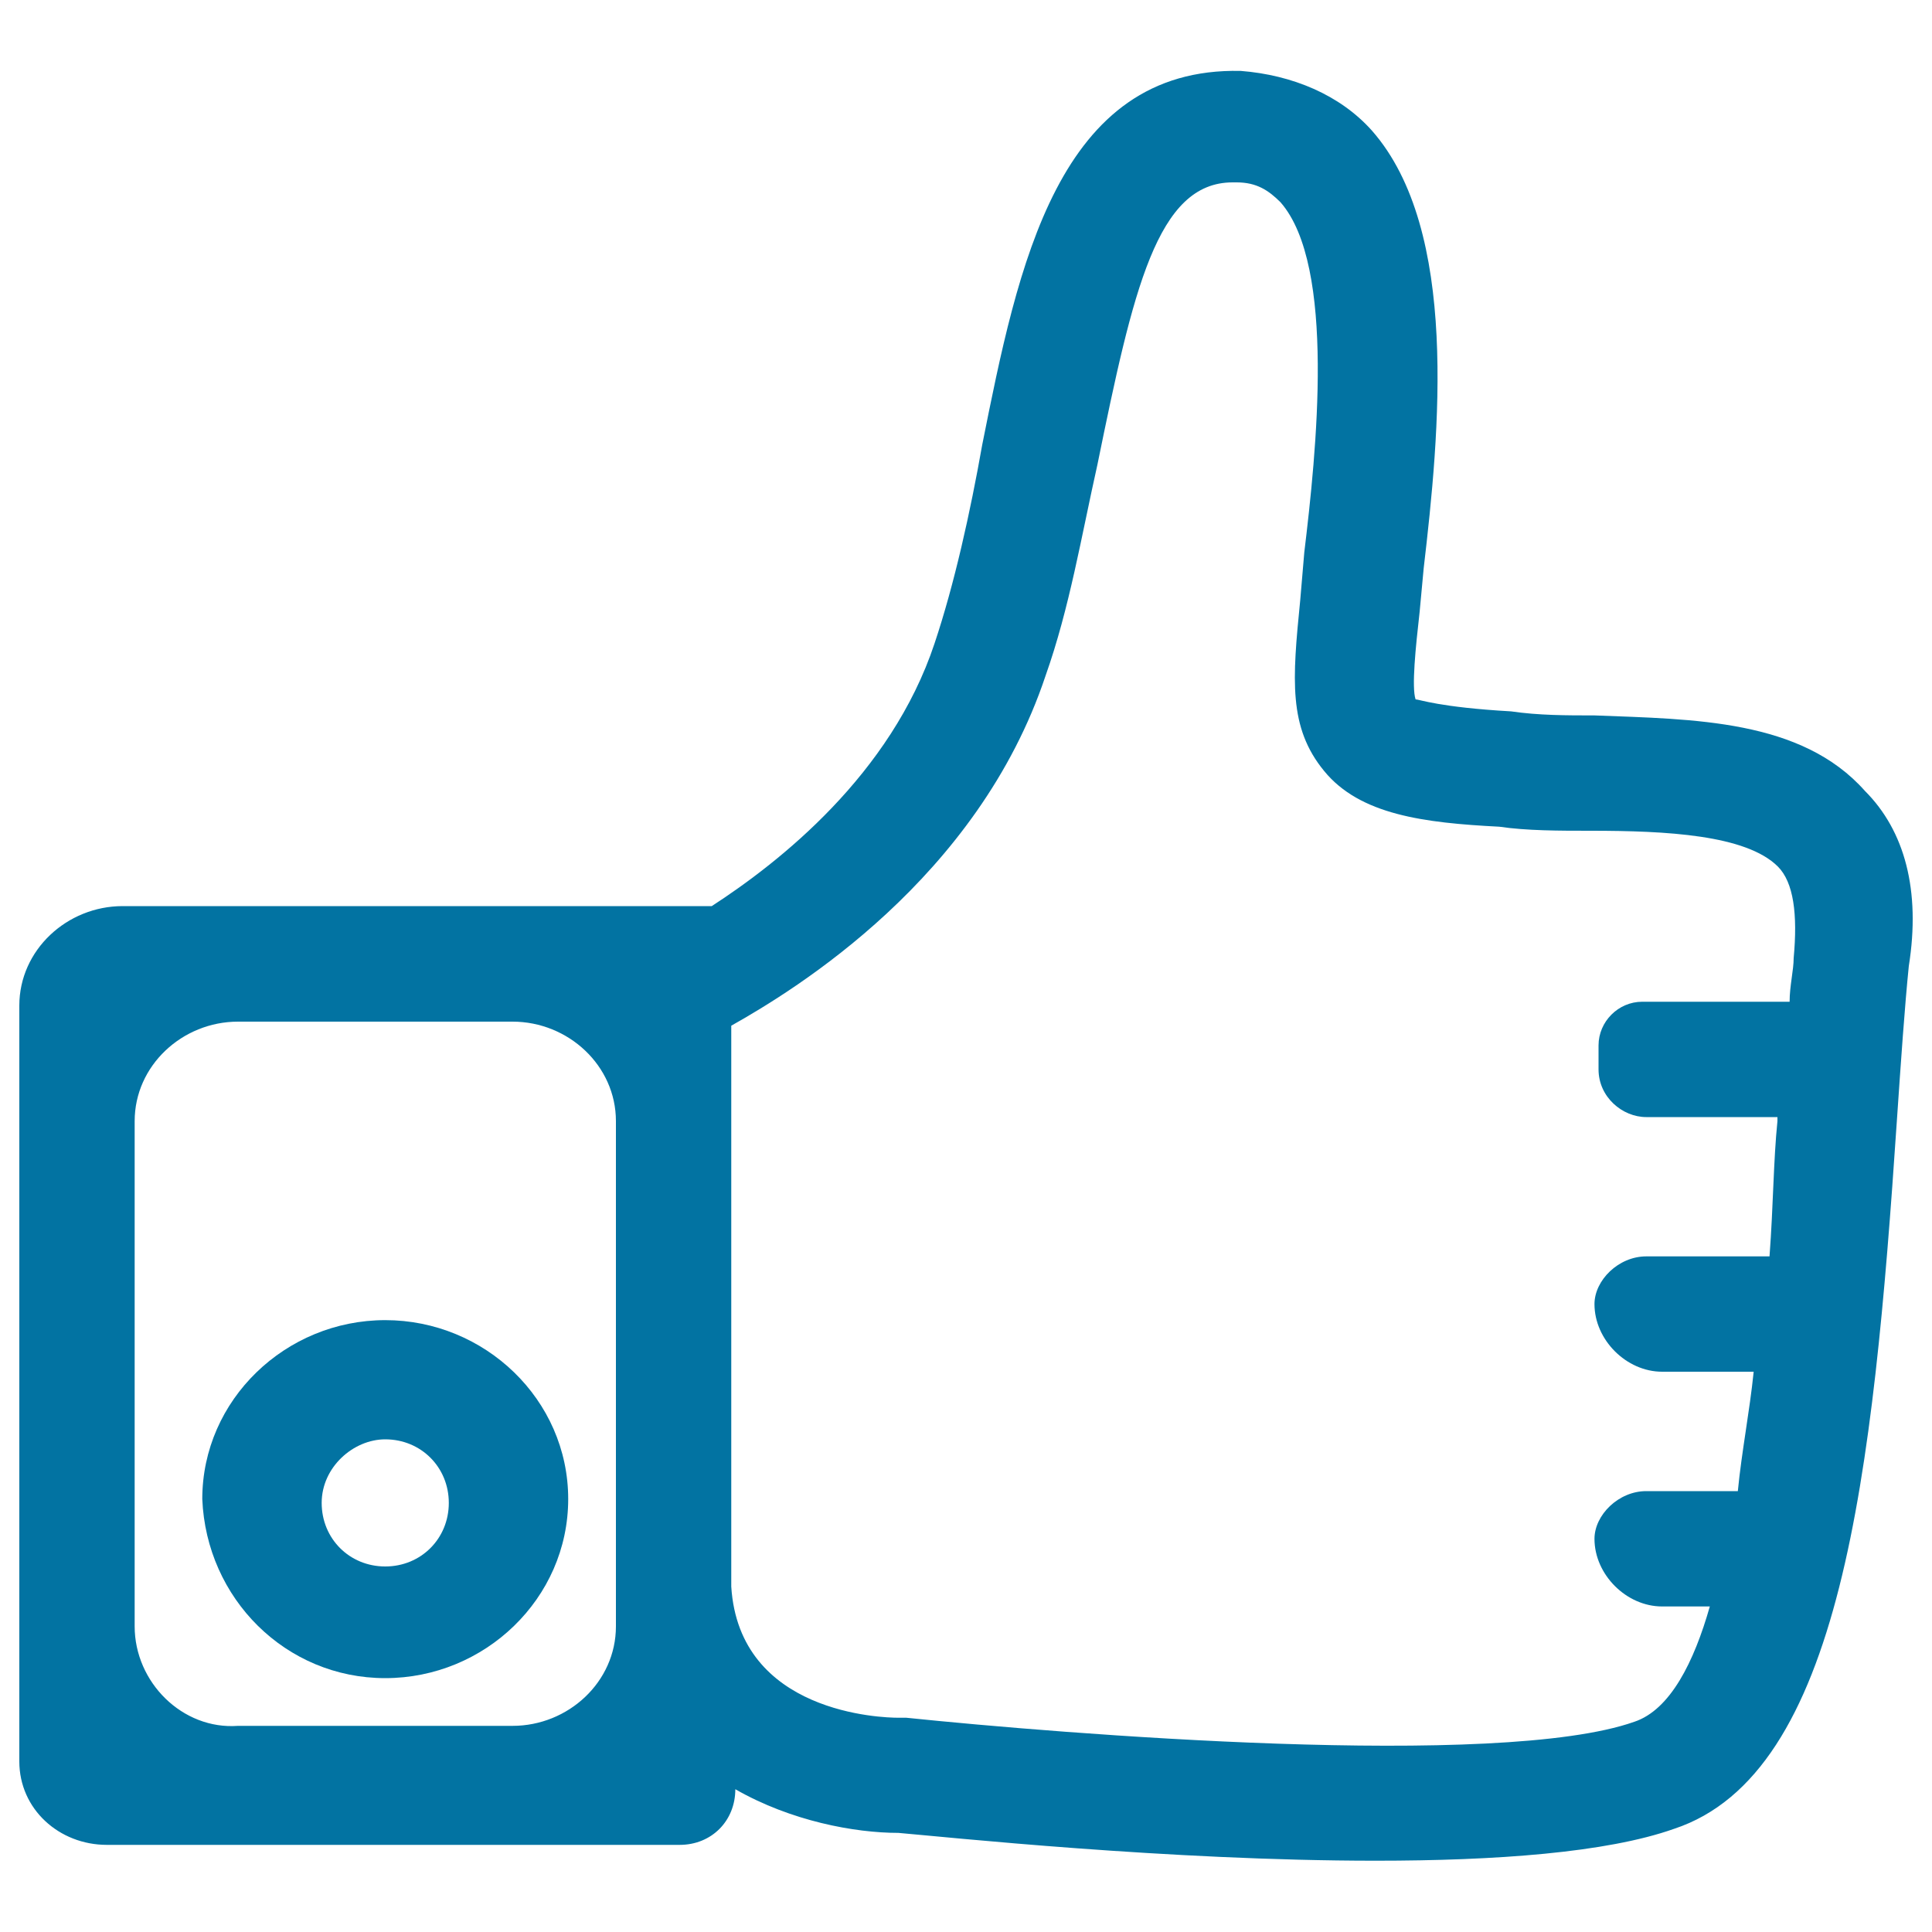
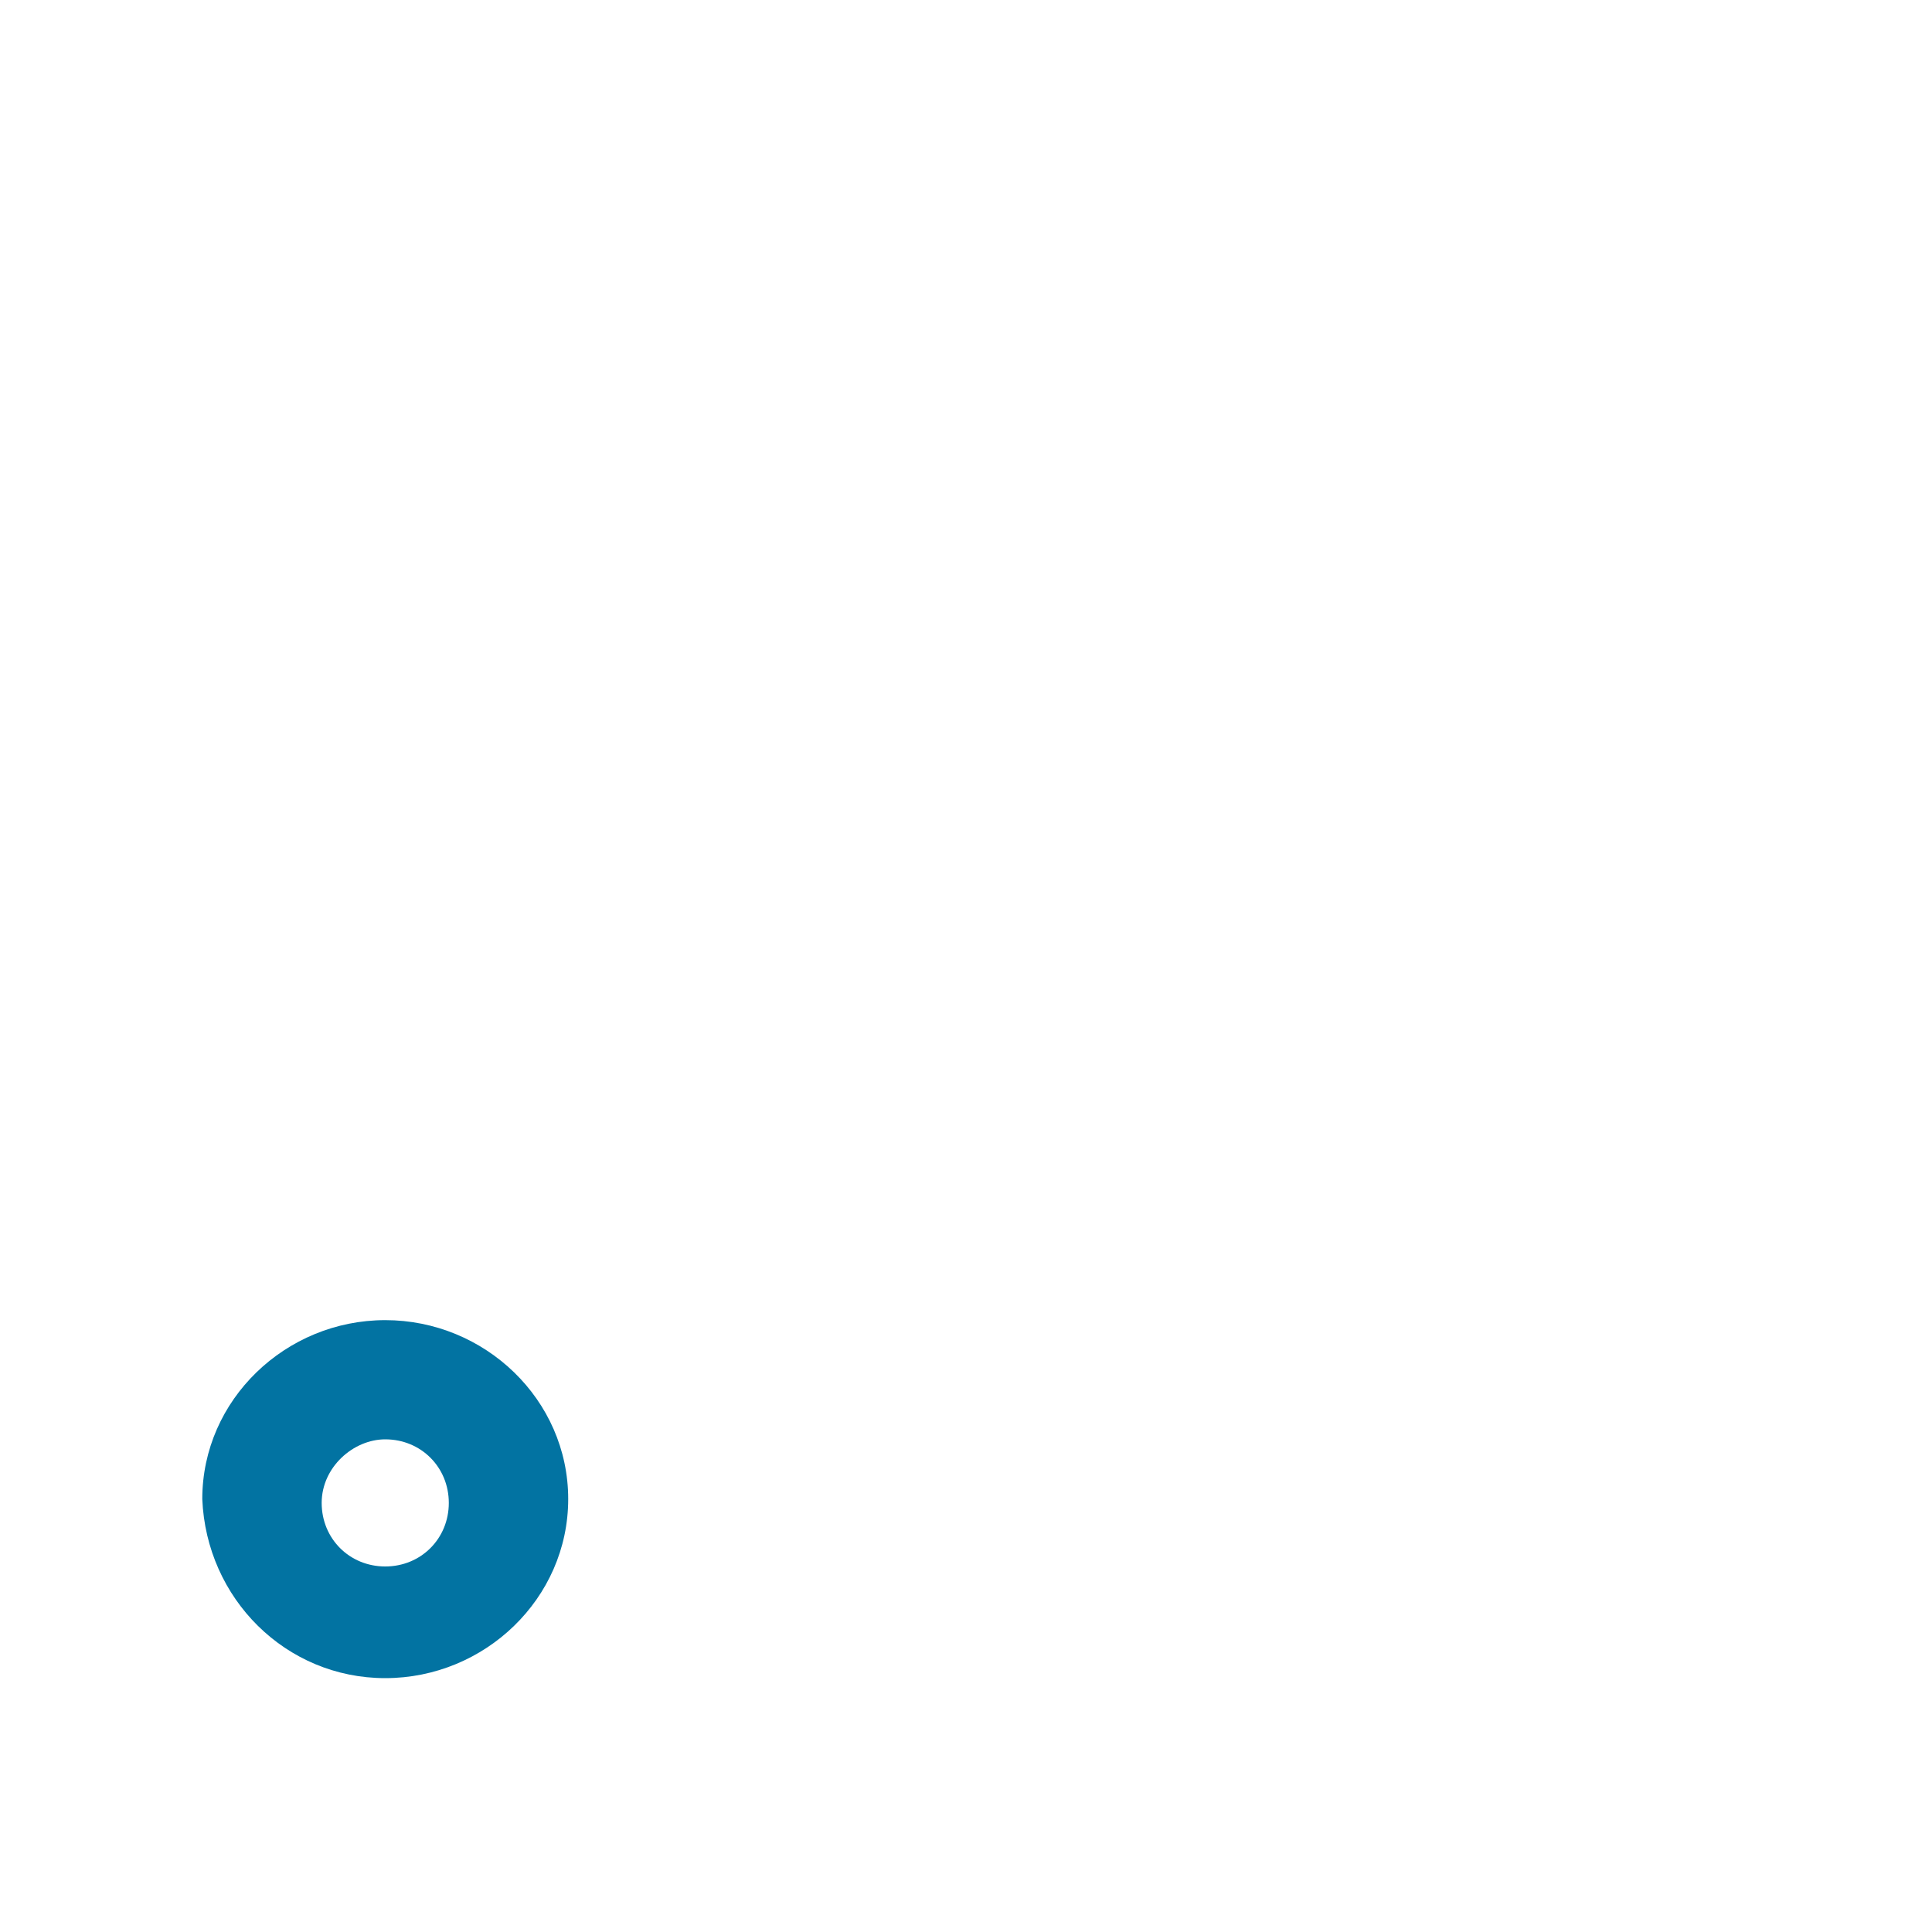
<svg xmlns="http://www.w3.org/2000/svg" viewBox="0 0 1000 1000" style="fill:#0273a2">
  <title>Hand With Thumbs Up SVG icon</title>
  <g>
    <g>
-       <path d="M965.3,409.4c-32.9-37.1-88.5-37.1-140-39.1c-14.4,0-28.8,0-43.2-2.1c-37.1-2.1-47.4-6.2-49.4-6.2c-2.1-6.2,0-26.8,2.1-45.3l2.1-22.6c8.2-70,18.5-175-26.8-226.5c-16.5-18.5-41.2-28.8-67.9-30.9c-94.7-2.1-115.3,100.9-133.8,193.5c-6.2,35-14.4,72.1-24.7,102.9c-22.6,67.9-80.3,113.2-115.3,135.9H63.5c-28.8,0-53.5,22.7-53.5,51.5v391.2c0,24.7,20.6,43.2,45.3,43.2h296.5c16.5,0,28.8-12.4,28.8-28.8c28.8,16.5,61.8,22.6,84.4,22.6c24.7,2.1,140,14.4,247.1,14.4c61.8,0,119.4-4.1,154.4-16.5C953,918,969.5,763.6,981.8,580.3c2.1-30.9,4.1-59.7,6.2-80.3C994.2,460.9,985.9,430,965.3,409.4z M318.8,841.8c0,28.8-24.7,51.5-53.5,51.5H123.2c-28.8,2.1-53.5-22.6-53.5-51.5V580.3c0-28.8,24.7-51.5,53.5-51.5h142.1c28.8,0,53.5,22.7,53.5,51.5V841.8L318.8,841.8z M845.9,891.2c-70,24.7-296.5,6.2-376.8-2.1H465c-8.2,0-82.4-2.1-86.5-67.9V530.9c32.9-18.5,127.7-76.2,162.7-181.2c12.4-35,18.5-72.1,26.8-109.1c18.5-90.6,30.9-146.2,70-146.2c0,0,0,0,2.1,0c10.3,0,16.5,4.1,22.7,10.3c28.8,32.9,18.5,129.7,12.3,181.2l-2.1,24.7c-4.1,41.2-6.2,65.9,12.4,88.5c18.5,22.6,51.5,26.8,90.6,28.8c14.4,2.1,30.9,2.1,47.4,2.1c39.1,0,80.3,2.1,96.8,18.5c8.2,8.2,10.3,24.7,8.2,47.4c0,6.2-2.1,14.4-2.1,22.6H850c-12.4,0-22.6,10.3-22.6,22.6v12.4c0,14.4,12.4,24.7,24.7,24.7h67.9v2.1c-2.1,20.6-2.1,43.2-4.1,70h-63.8c-14.4,0-26.8,12.4-26.8,24.7c0,18.5,16.5,35,35,35h47.4c-2.1,20.6-6.2,41.2-8.2,61.8h-47.4c-14.4,0-26.8,12.4-26.8,24.7c0,18.5,16.5,35,35,35H885C876.8,860.3,864.5,885,845.9,891.2z" />
      <path d="M199.4,868.6c51.5,0,94.7-41.2,94.7-92.7c0-51.5-43.2-92.6-94.7-92.6c-51.5,0-94.7,41.2-94.7,92.6C106.8,827.4,147.9,868.6,199.4,868.6z M199.4,745c18.5,0,32.9,14.4,32.9,32.9c0,18.5-14.4,32.9-32.9,32.9c-18.5,0-32.9-14.4-32.9-32.9C166.5,759.4,182.9,745,199.4,745z" />
    </g>
  </g>
</svg>